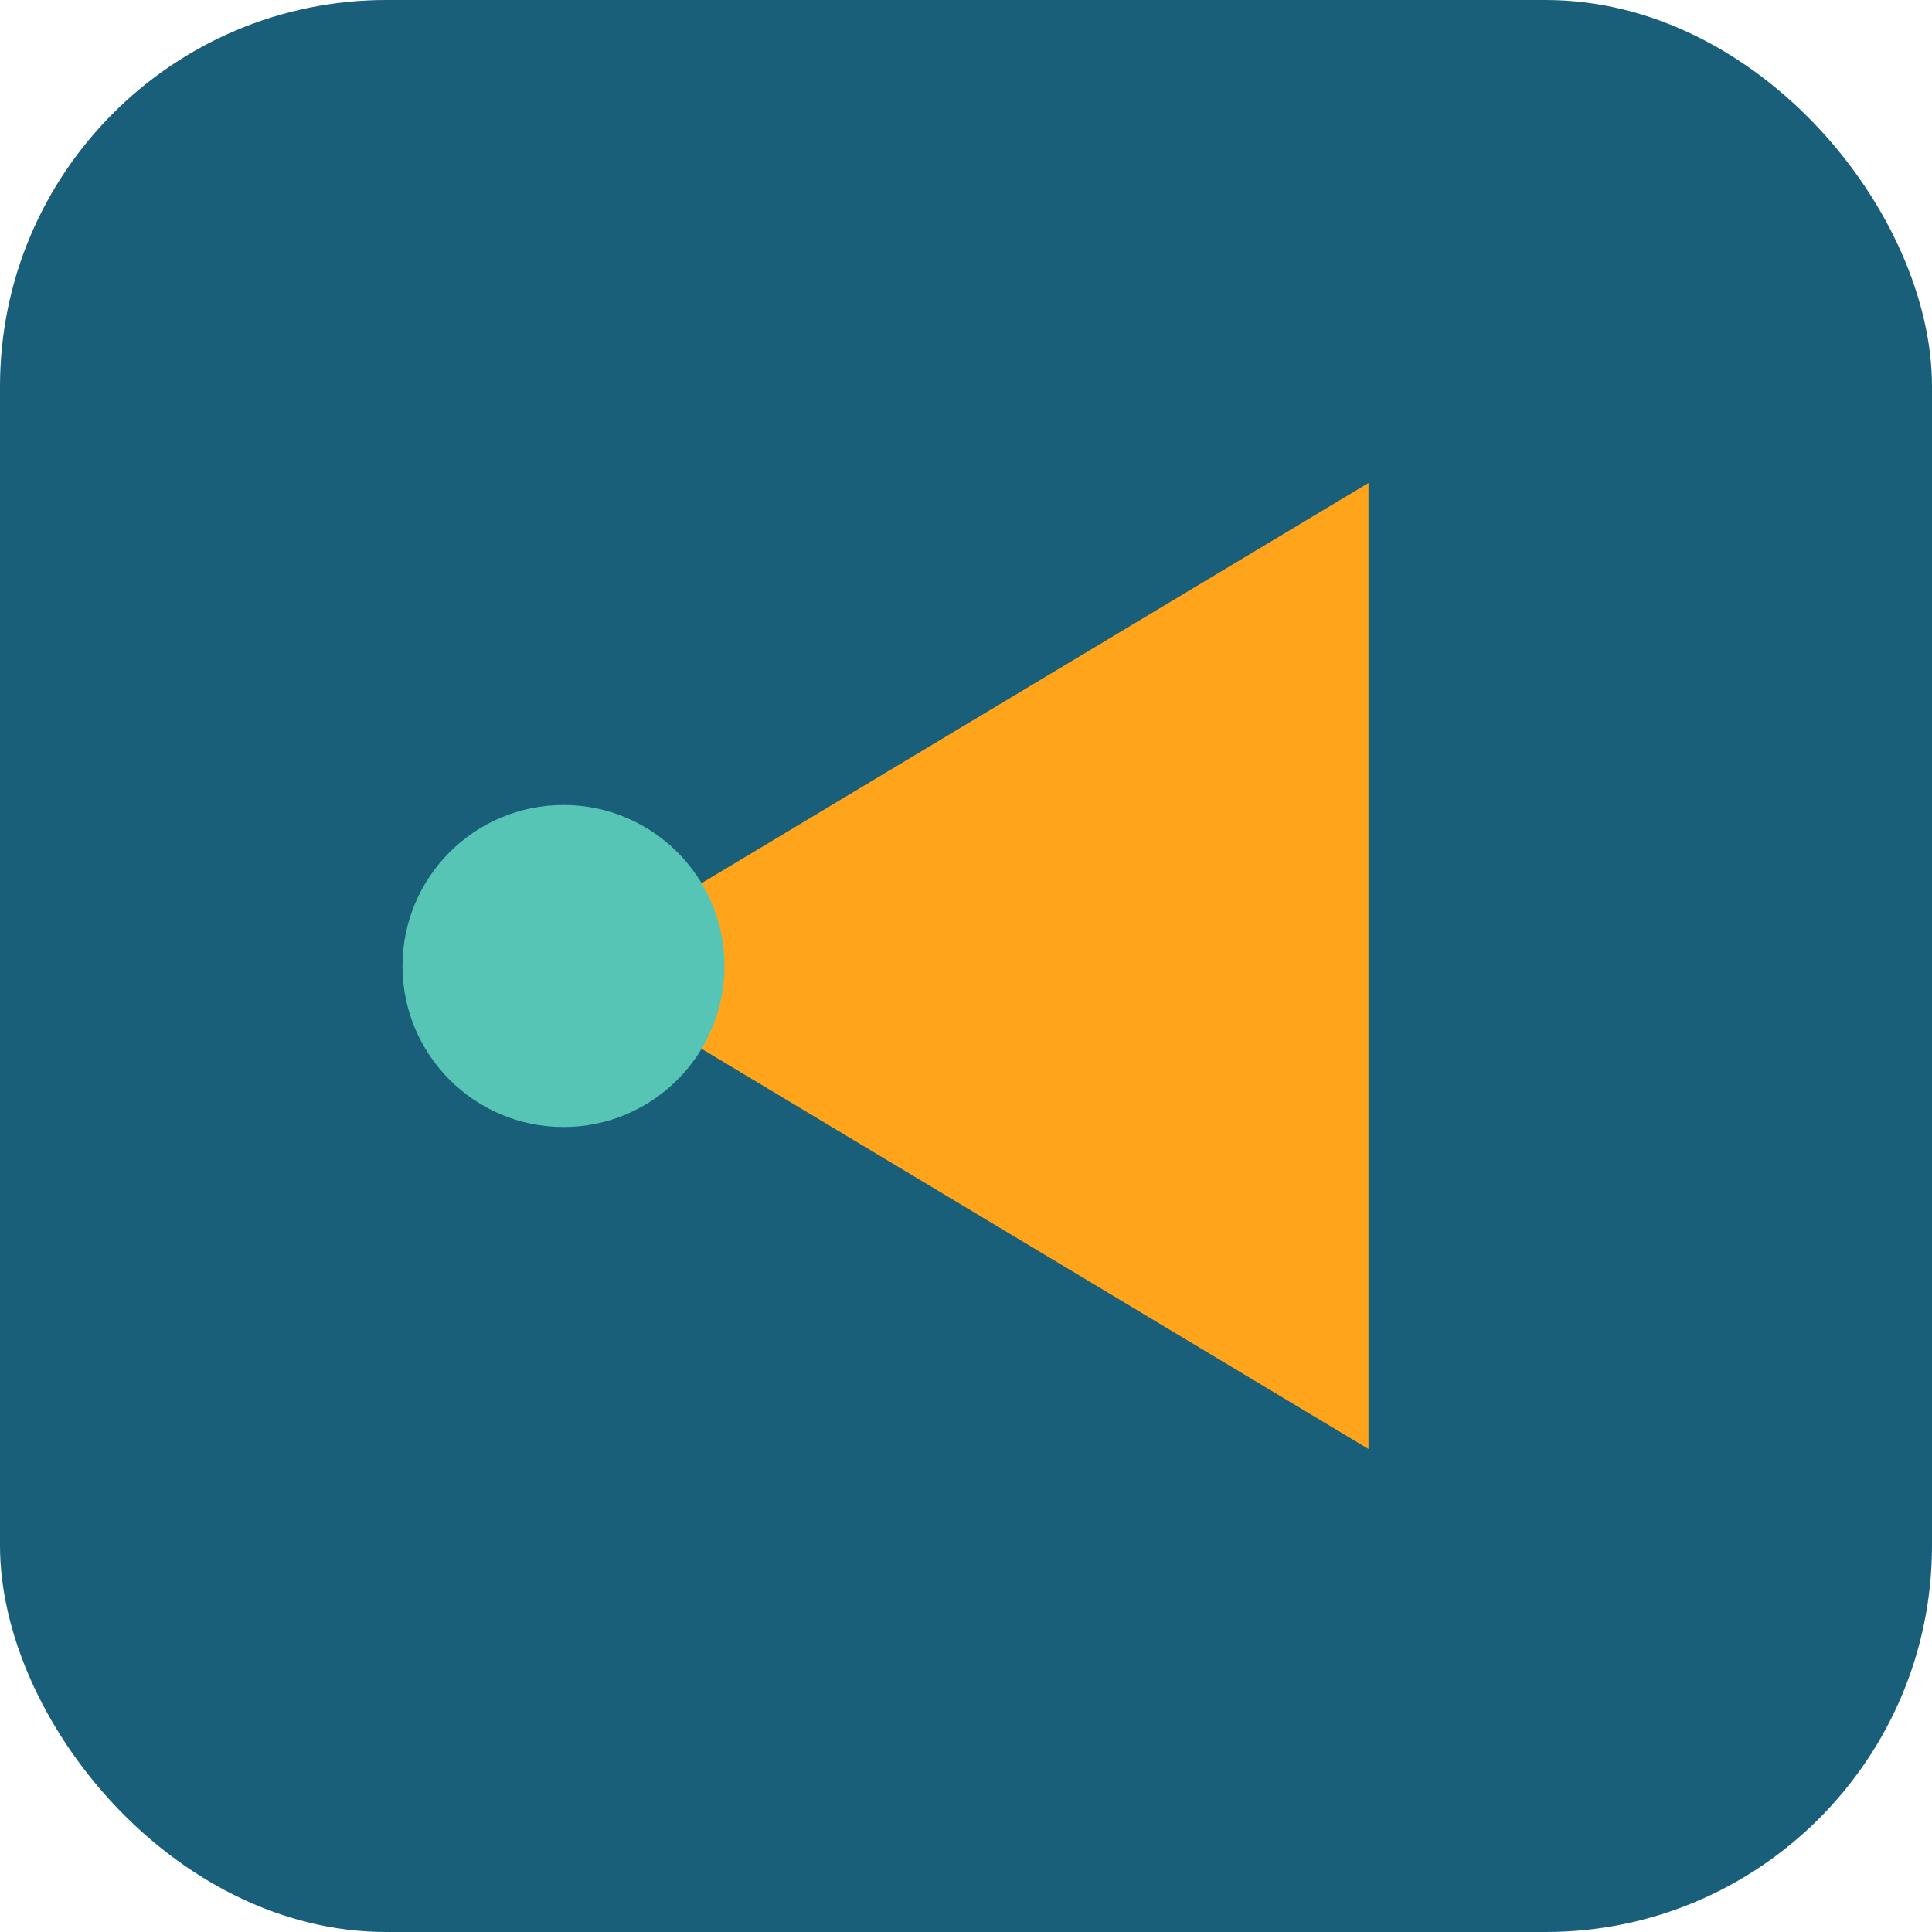
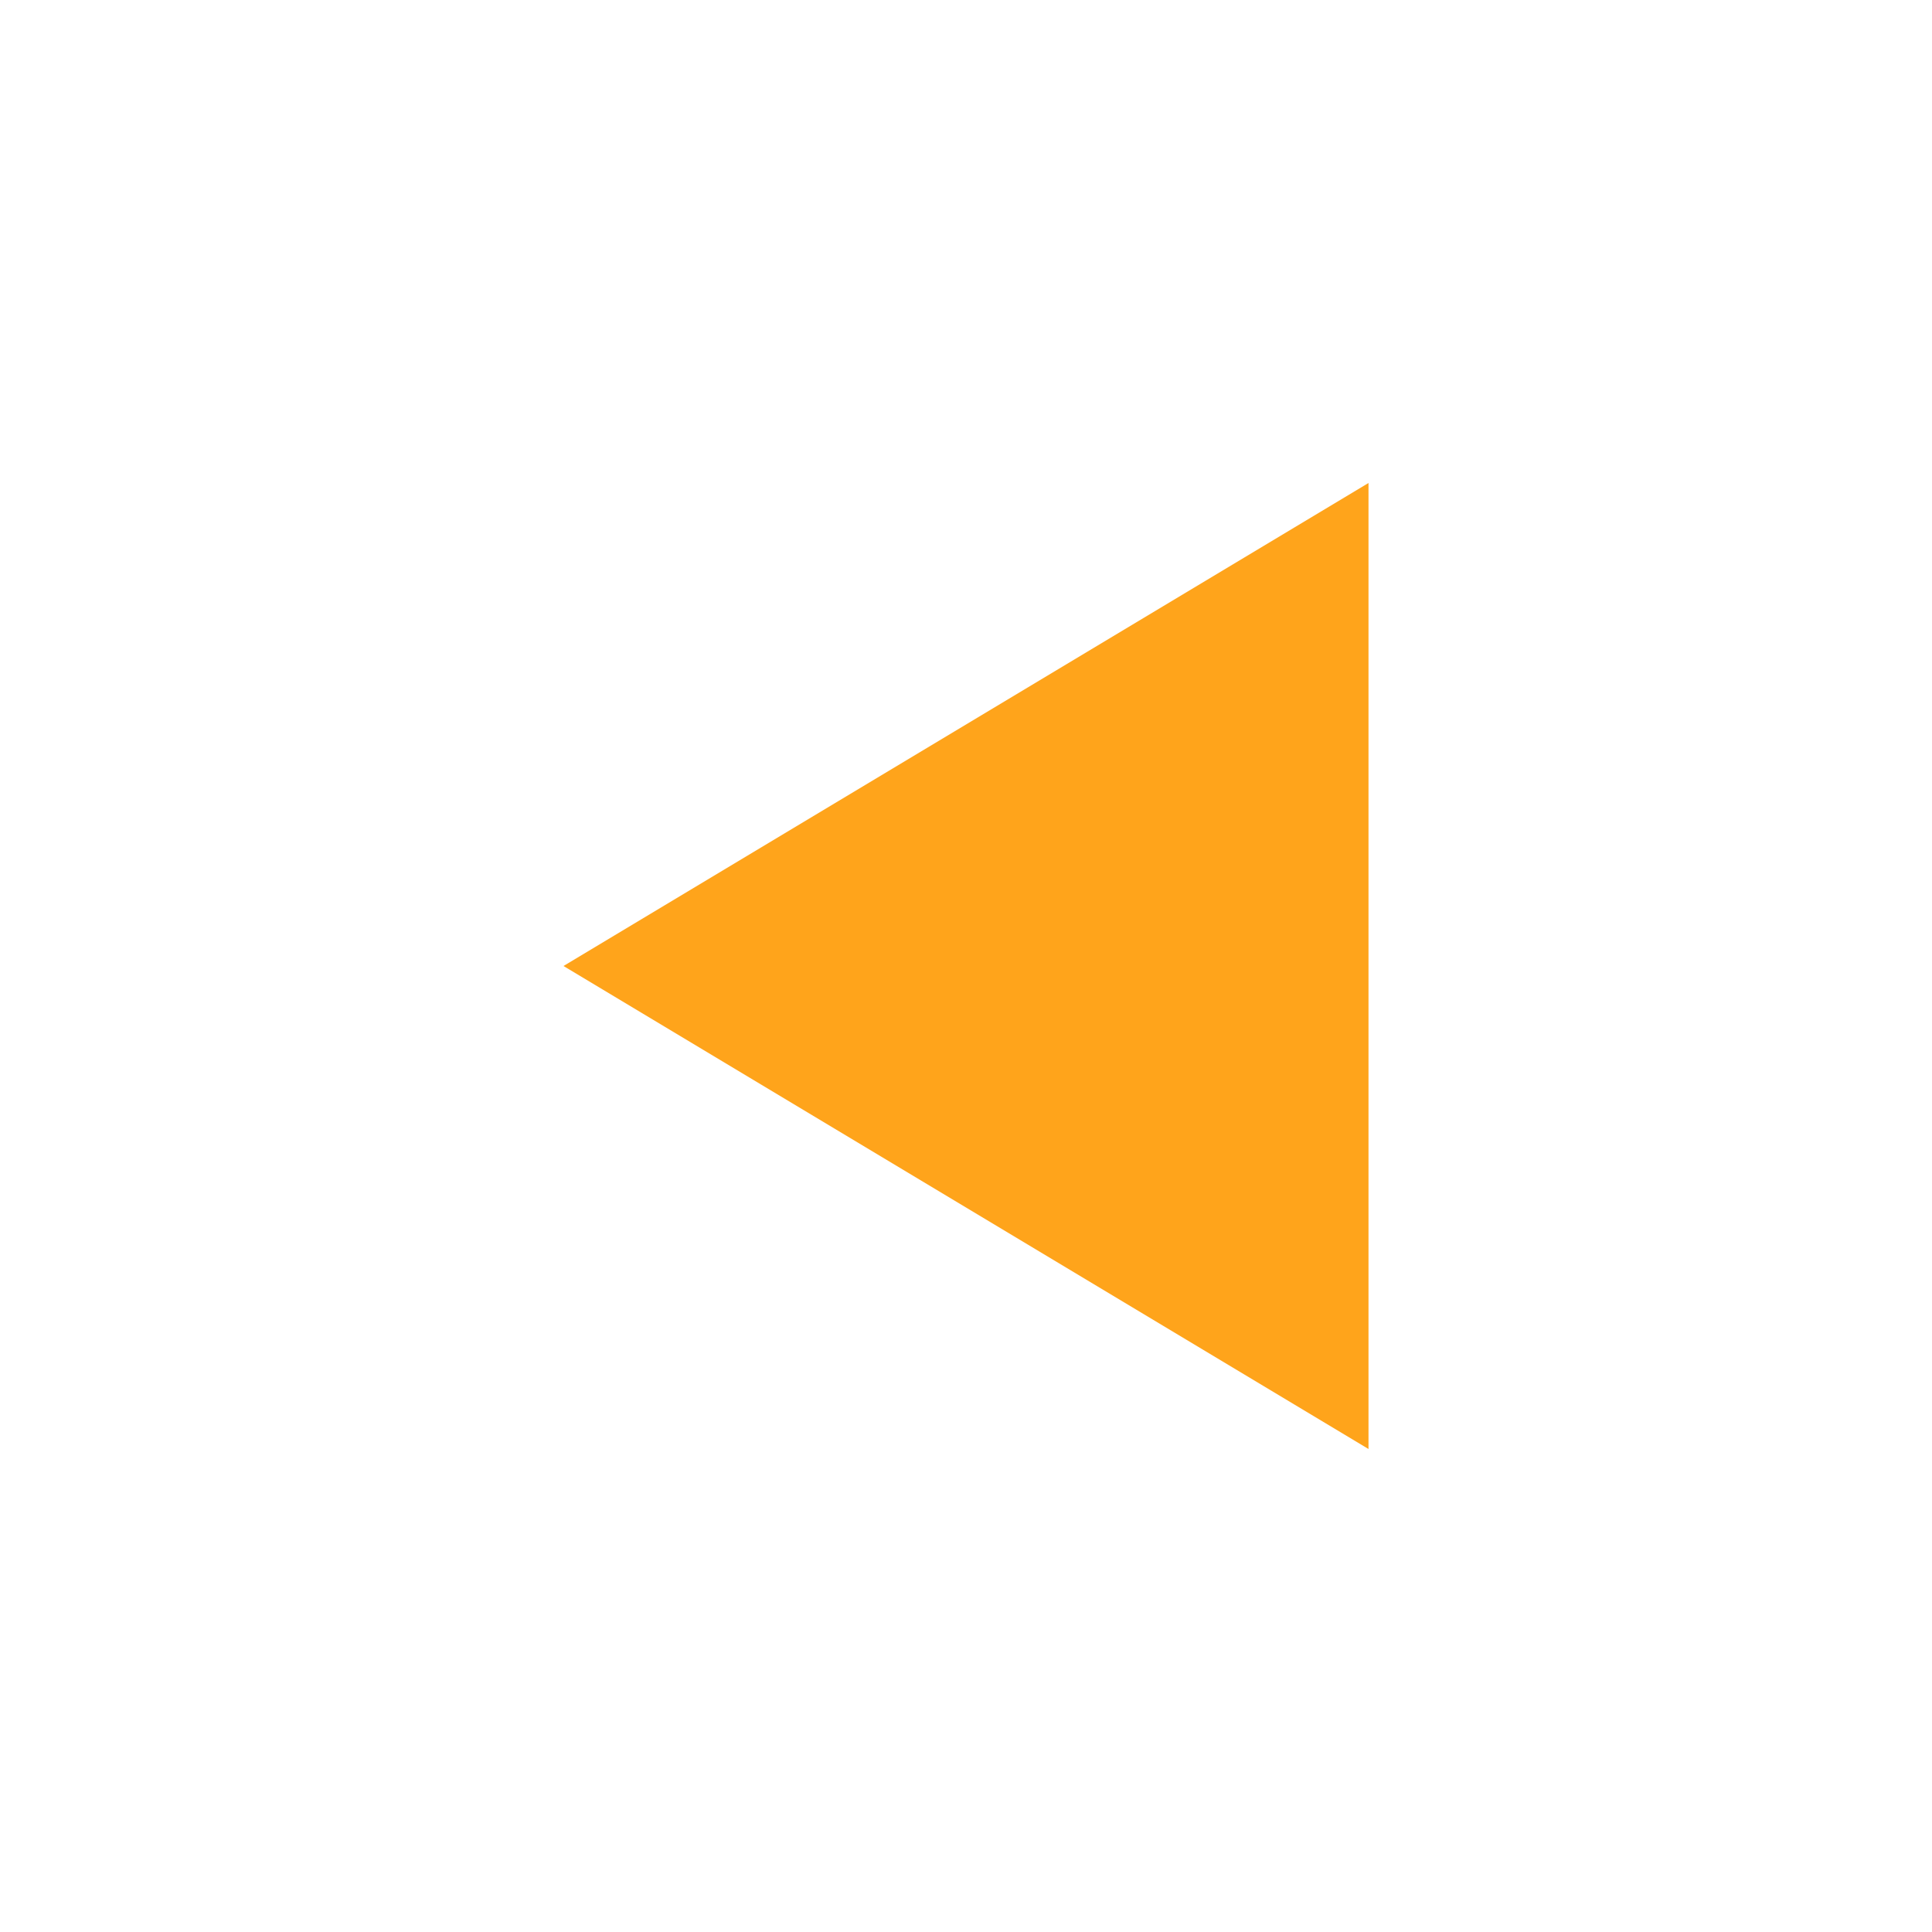
<svg xmlns="http://www.w3.org/2000/svg" width="120" height="120" viewBox="0 0 120 120" fill="none">
-   <rect width="120" height="120" rx="24" fill="#1A5F7A" />
  <path d="M35 60L85 30V90L35 60Z" fill="#FFA41B" />
-   <circle cx="35" cy="60" r="10" fill="#57C5B6" />
</svg>